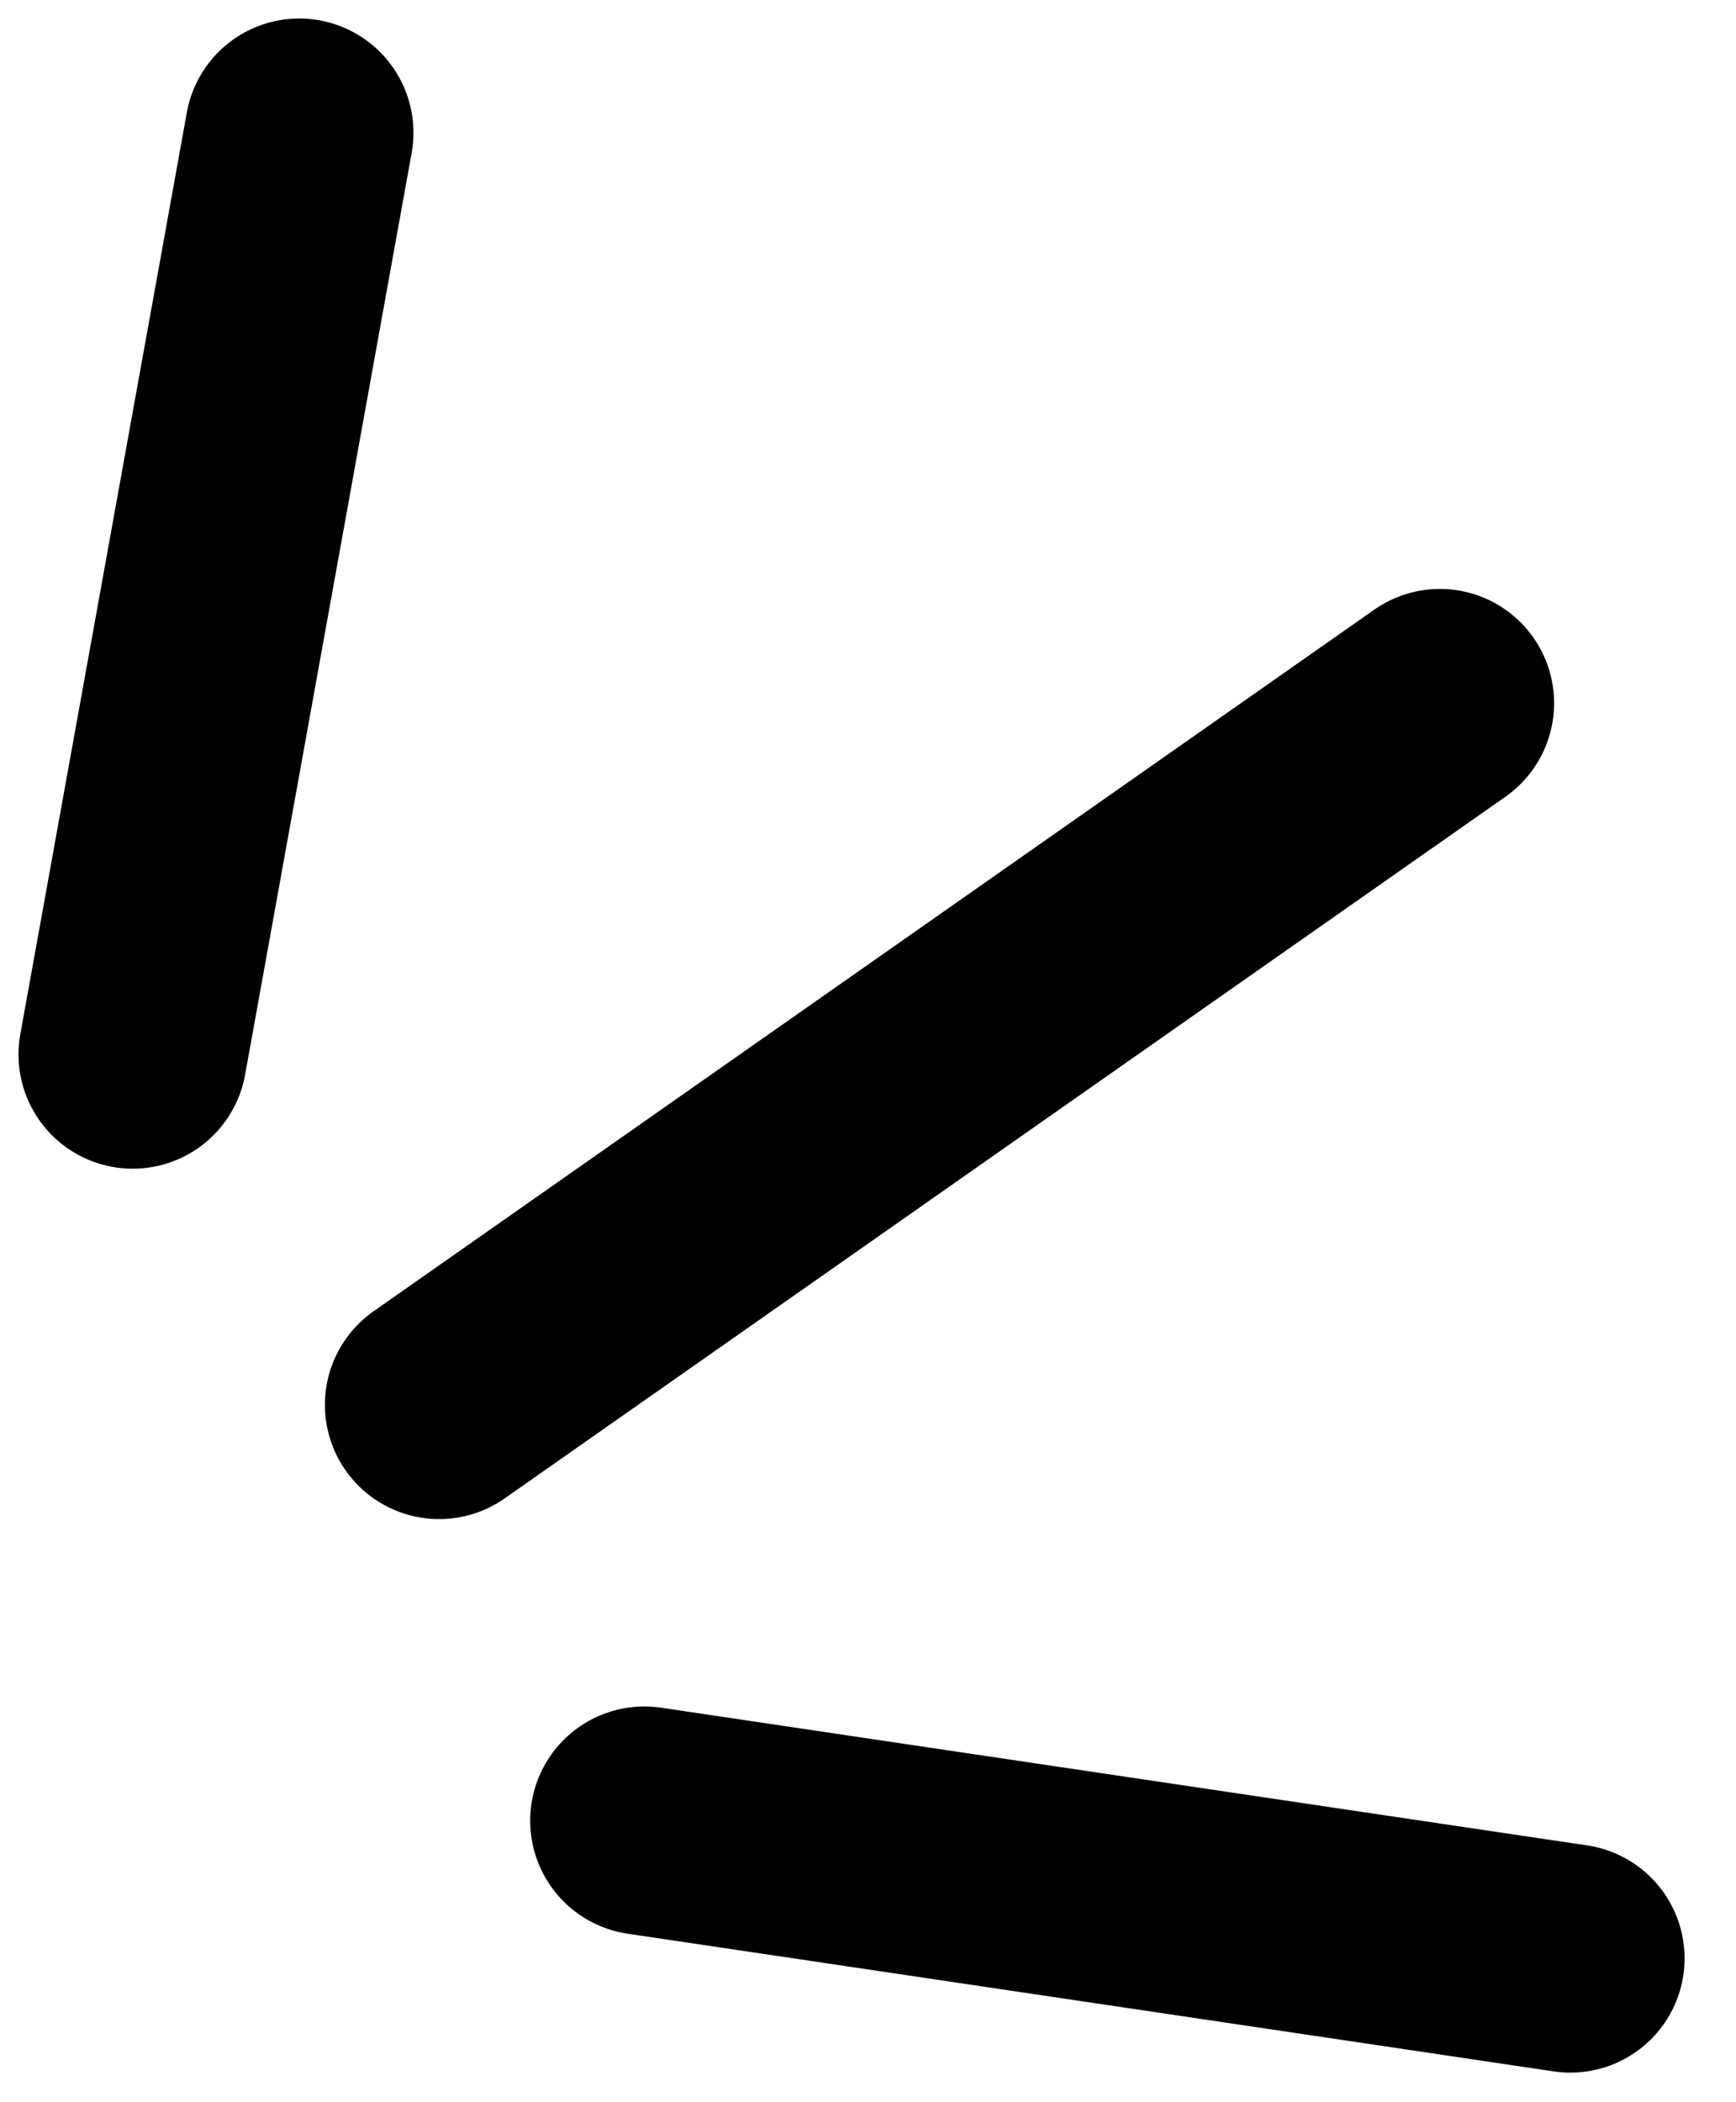
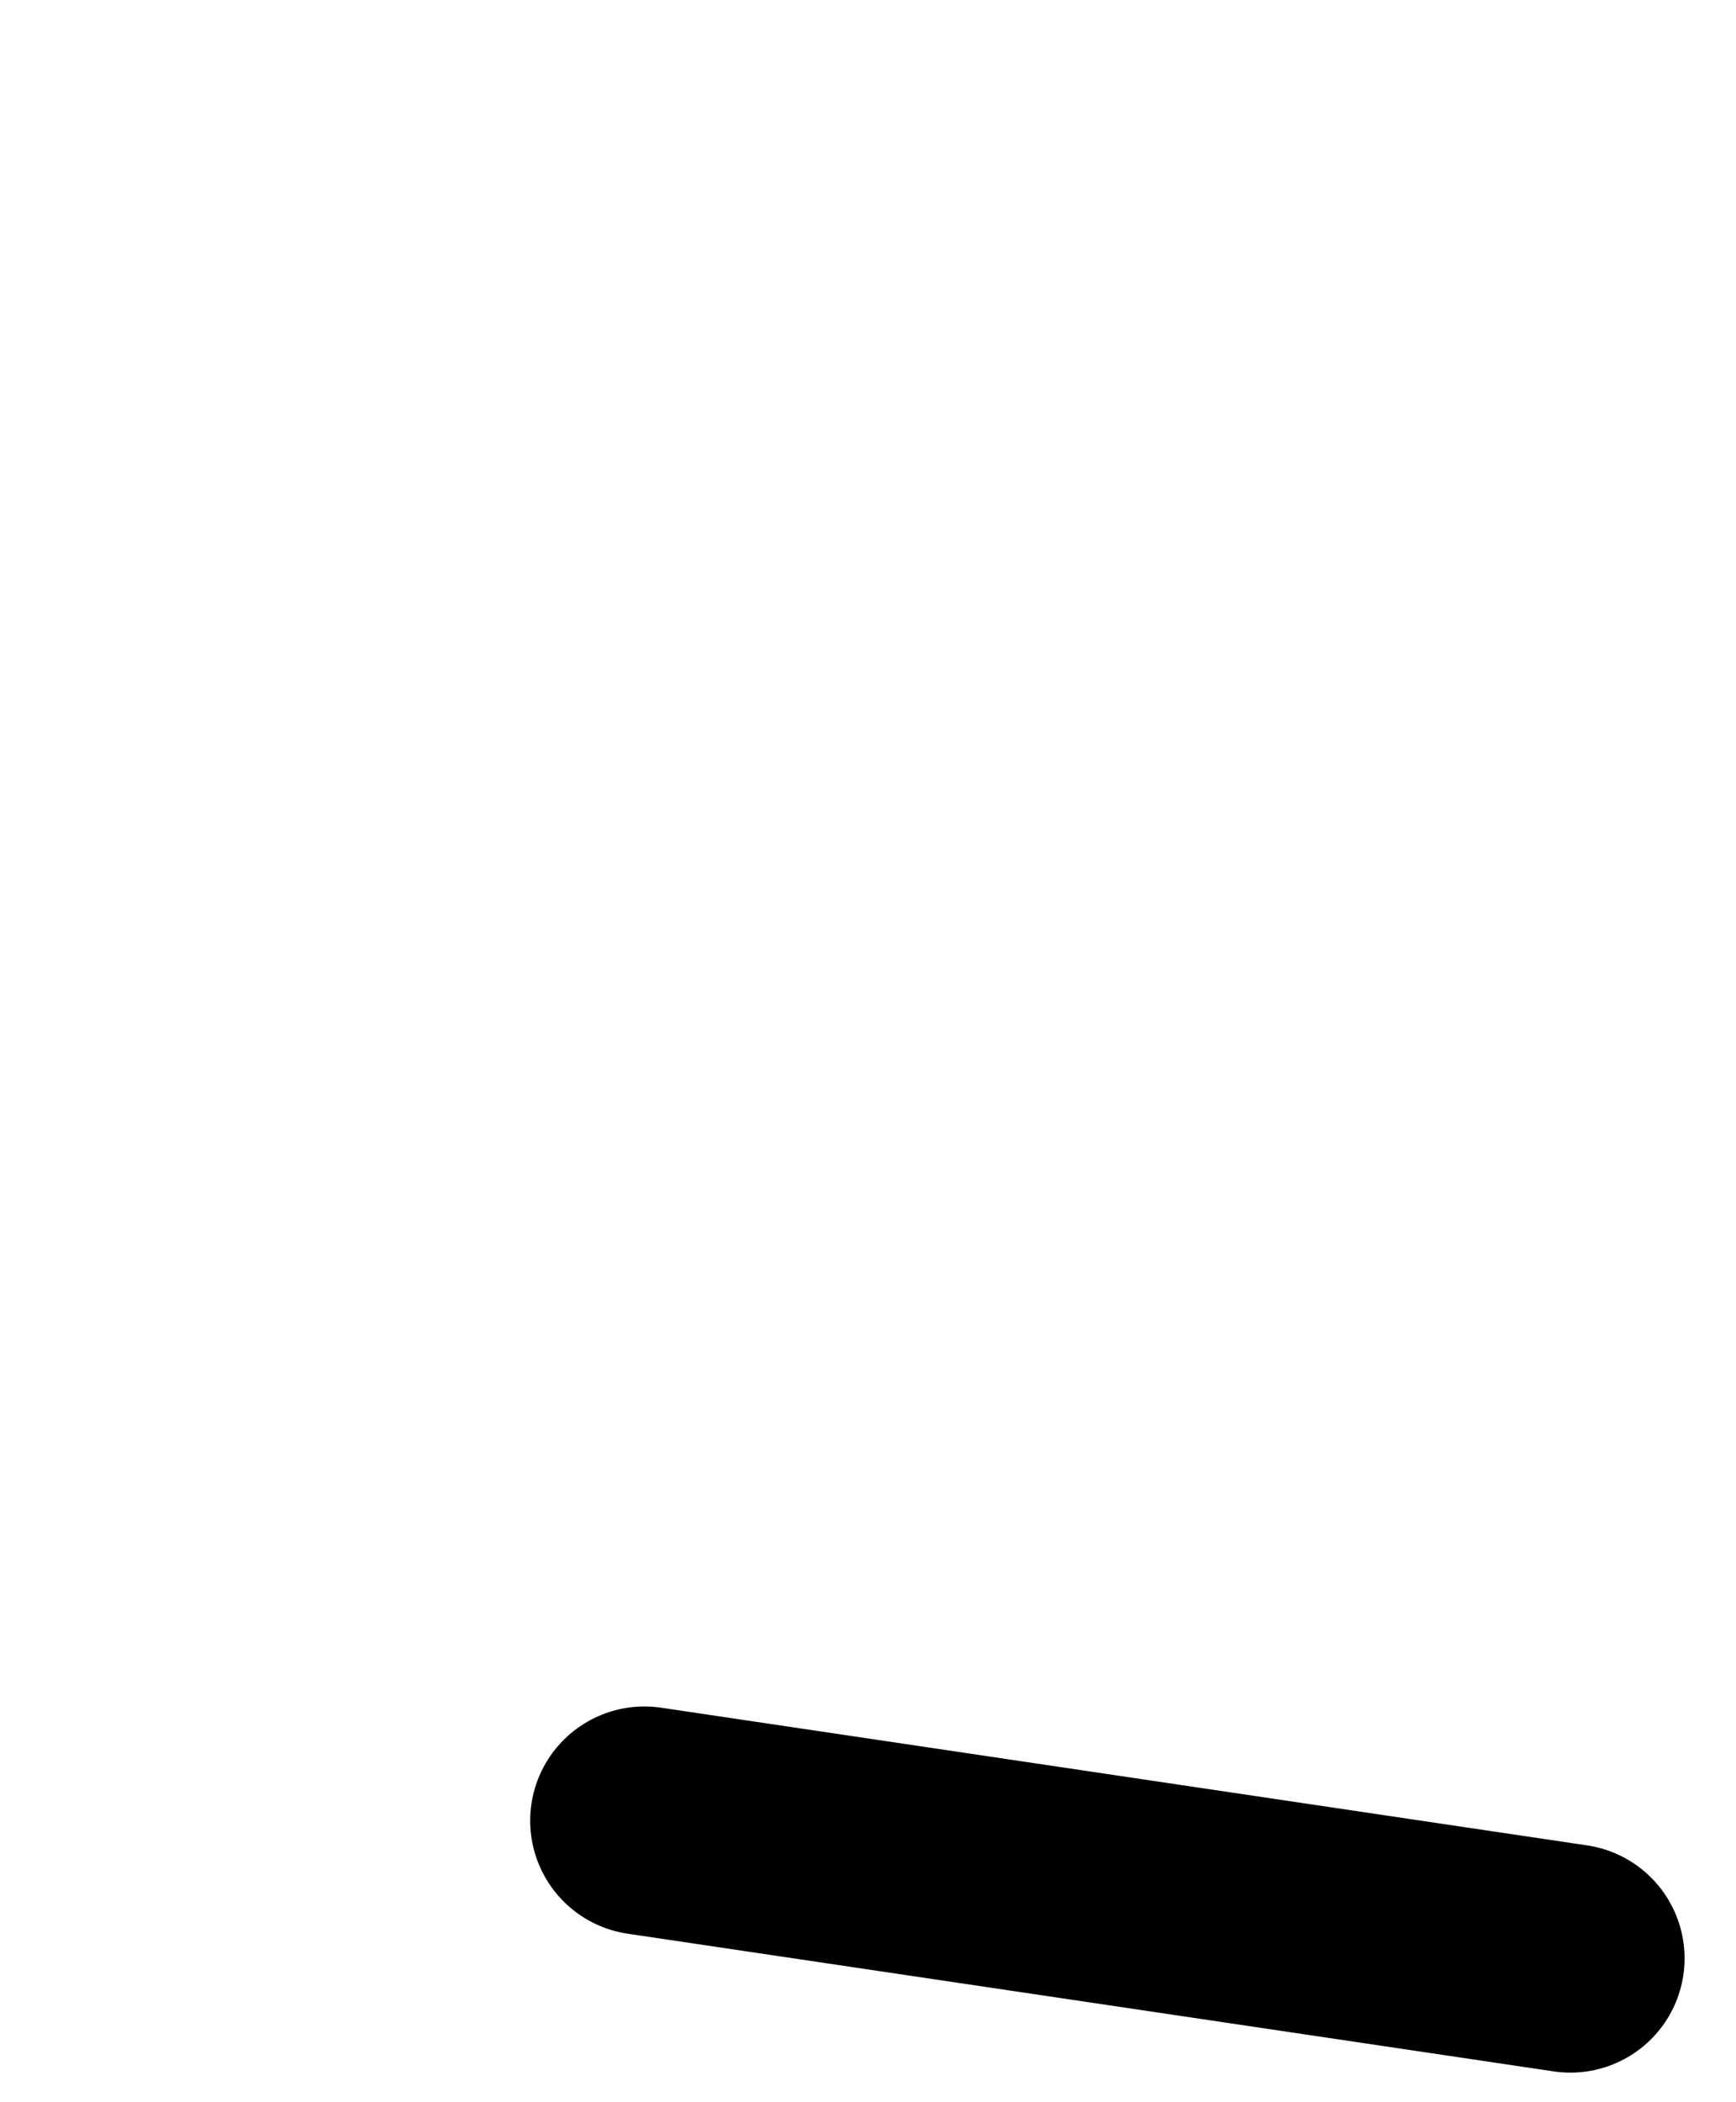
<svg xmlns="http://www.w3.org/2000/svg" width="38" height="46" viewBox="0 0 38 46" fill="none">
-   <line x1="9.612" y1="30.74" x2="31.518" y2="15.387" stroke="black" stroke-width="5" stroke-linecap="round" />
-   <line x1="6.55" y1="2.905" x2="2.905" y2="23.073" stroke="black" stroke-width="5" stroke-linecap="round" />
  <line x1="2.5" y1="-2.5" x2="22.995" y2="-2.5" transform="matrix(0.989 0.147 0.147 -0.989 12 37)" stroke="black" stroke-width="5" stroke-linecap="round" />
</svg>